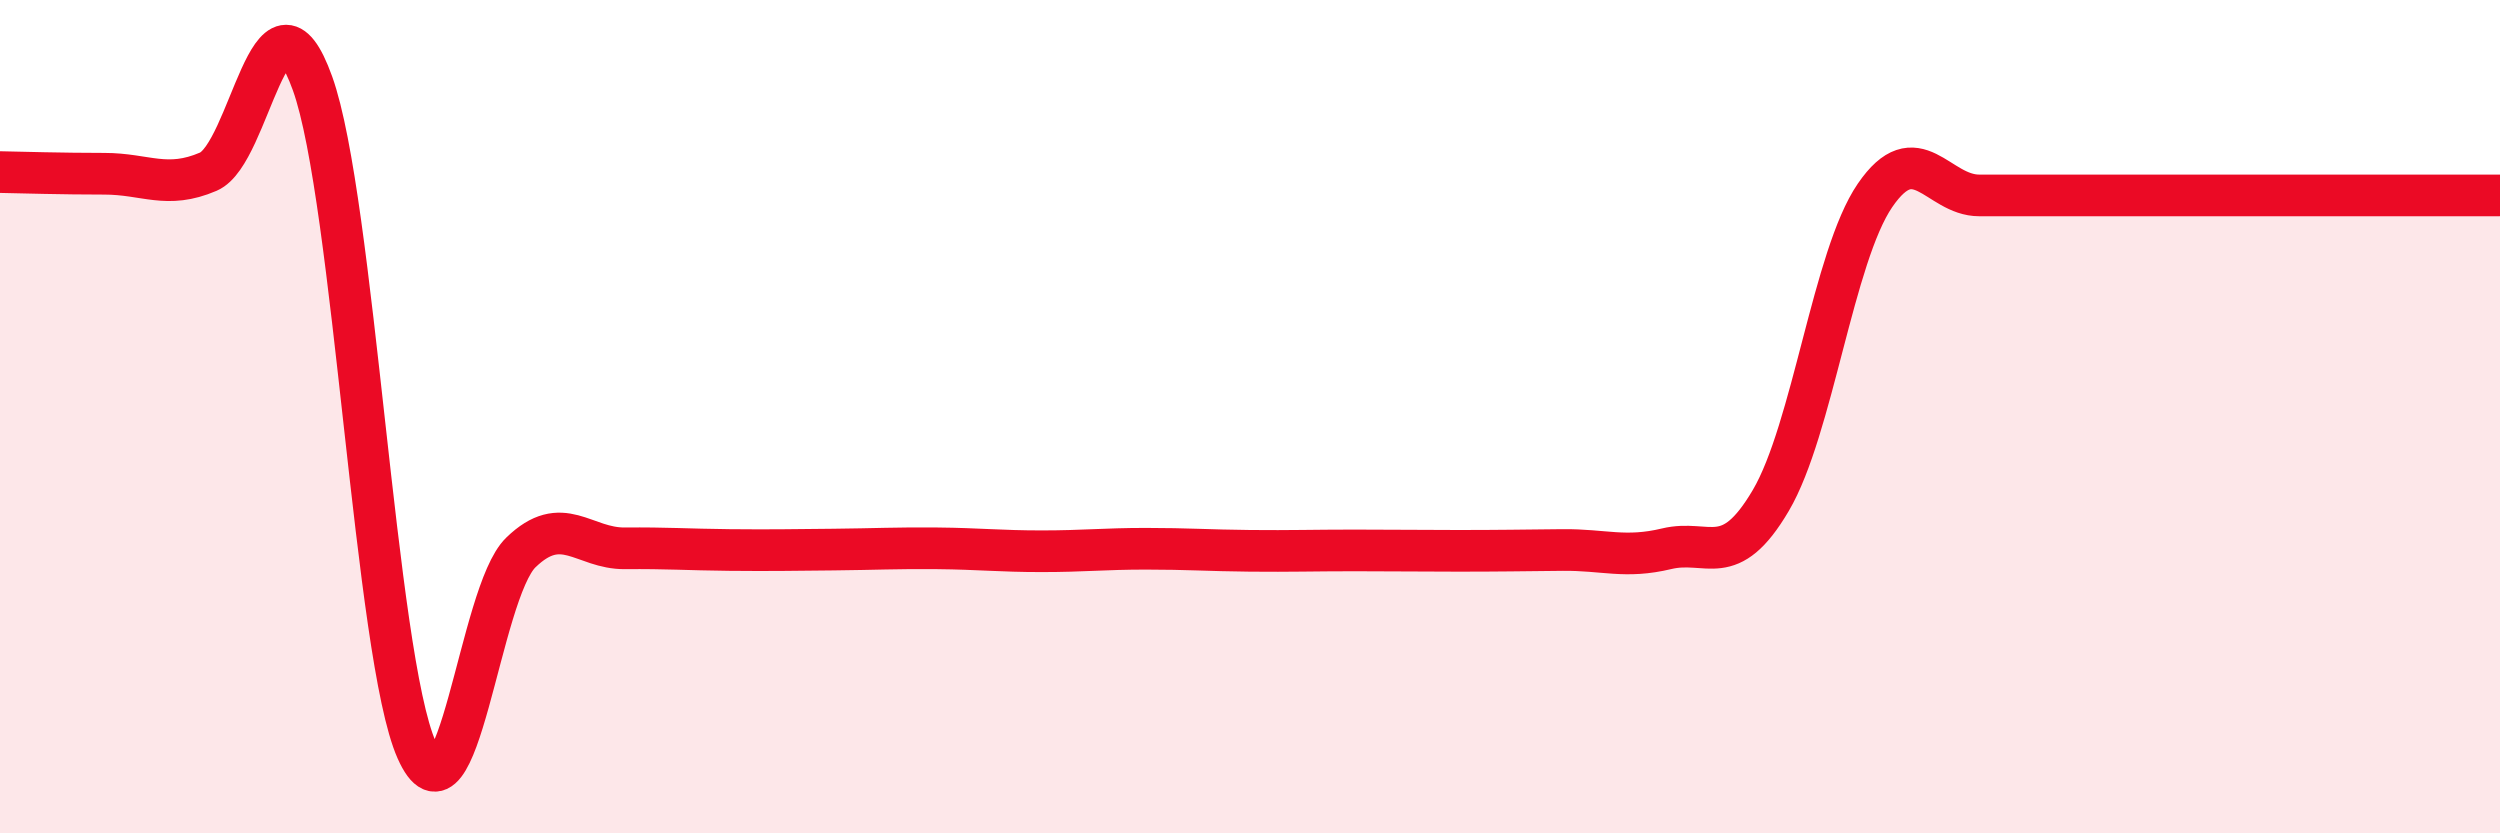
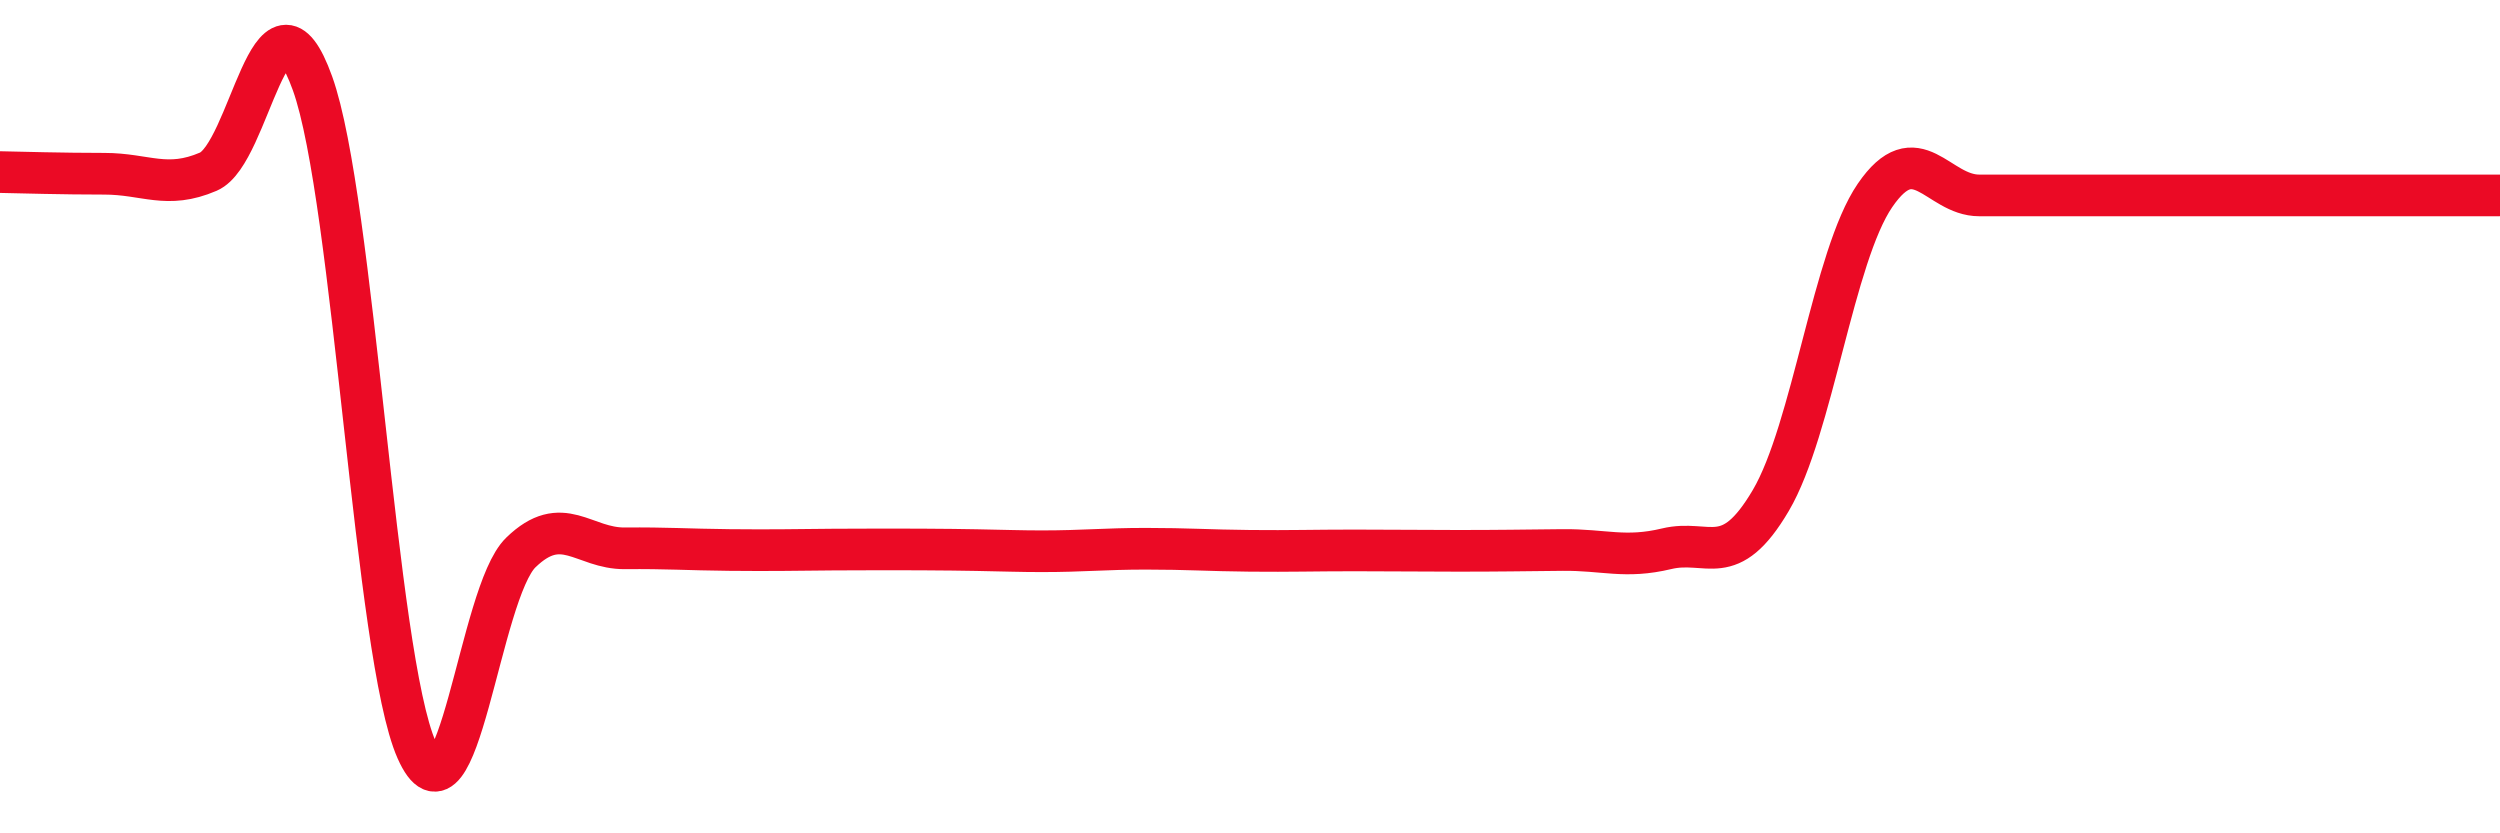
<svg xmlns="http://www.w3.org/2000/svg" width="60" height="20" viewBox="0 0 60 20">
-   <path d="M 0,4.13 C 0.5,4.14 1.5,4.17 2.5,4.17 C 3.5,4.17 4,4.55 5,4.12 C 6,3.69 6.5,-0.78 7.5,2 C 8.5,4.78 9,15.75 10,18 C 11,20.25 11.5,14.23 12.5,13.26 C 13.5,12.29 14,13.17 15,13.16 C 16,13.15 16.5,13.19 17.5,13.2 C 18.5,13.21 19,13.2 20,13.19 C 21,13.18 21.5,13.15 22.5,13.16 C 23.5,13.17 24,13.23 25,13.23 C 26,13.23 26.5,13.17 27.5,13.17 C 28.5,13.17 29,13.21 30,13.22 C 31,13.23 31.5,13.21 32.5,13.21 C 33.5,13.21 34,13.22 35,13.22 C 36,13.22 36.5,13.21 37.5,13.2 C 38.5,13.19 39,13.41 40,13.17 C 41,12.93 41.5,13.71 42.5,12.01 C 43.5,10.31 44,6.15 45,4.69 C 46,3.23 46.5,4.69 47.5,4.69 C 48.5,4.69 49,4.69 50,4.69 C 51,4.69 51.5,4.69 52.5,4.69 C 53.5,4.69 53.5,4.69 55,4.69 C 56.5,4.69 59,4.69 60,4.69L60 20L0 20Z" fill="#EB0A25" opacity="0.1" stroke-linecap="round" stroke-linejoin="round" />
-   <path d="M 0,4.13 C 0.5,4.14 1.5,4.17 2.5,4.17 C 3.5,4.17 4,4.55 5,4.12 C 6,3.69 6.5,-0.78 7.5,2 C 8.5,4.78 9,15.75 10,18 C 11,20.25 11.5,14.23 12.5,13.26 C 13.5,12.29 14,13.17 15,13.16 C 16,13.15 16.5,13.19 17.5,13.2 C 18.5,13.21 19,13.2 20,13.19 C 21,13.18 21.5,13.15 22.5,13.16 C 23.5,13.17 24,13.23 25,13.23 C 26,13.23 26.5,13.17 27.5,13.17 C 28.5,13.17 29,13.21 30,13.22 C 31,13.23 31.5,13.21 32.5,13.21 C 33.5,13.21 34,13.22 35,13.22 C 36,13.22 36.5,13.21 37.5,13.2 C 38.5,13.19 39,13.41 40,13.17 C 41,12.93 41.5,13.71 42.5,12.01 C 43.5,10.31 44,6.15 45,4.69 C 46,3.23 46.5,4.69 47.5,4.69 C 48.5,4.69 49,4.69 50,4.69 C 51,4.69 51.5,4.69 52.5,4.69 C 53.5,4.69 53.5,4.69 55,4.69 C 56.5,4.69 59,4.69 60,4.69" stroke="#EB0A25" stroke-width="1" fill="none" stroke-linecap="round" stroke-linejoin="round" />
+   <path d="M 0,4.13 C 0.5,4.14 1.5,4.17 2.5,4.17 C 3.5,4.17 4,4.55 5,4.12 C 6,3.69 6.5,-0.78 7.5,2 C 8.5,4.78 9,15.75 10,18 C 11,20.25 11.5,14.23 12.5,13.26 C 13.5,12.29 14,13.17 15,13.16 C 16,13.15 16.5,13.19 17.5,13.2 C 18.5,13.21 19,13.2 20,13.19 C 23.5,13.17 24,13.23 25,13.23 C 26,13.23 26.5,13.17 27.5,13.17 C 28.5,13.17 29,13.21 30,13.22 C 31,13.23 31.5,13.21 32.5,13.21 C 33.5,13.21 34,13.22 35,13.22 C 36,13.22 36.5,13.21 37.5,13.2 C 38.5,13.19 39,13.41 40,13.17 C 41,12.93 41.5,13.71 42.5,12.01 C 43.5,10.31 44,6.15 45,4.69 C 46,3.23 46.5,4.69 47.5,4.69 C 48.5,4.69 49,4.69 50,4.69 C 51,4.69 51.5,4.69 52.5,4.69 C 53.5,4.69 53.5,4.69 55,4.69 C 56.5,4.69 59,4.69 60,4.69" stroke="#EB0A25" stroke-width="1" fill="none" stroke-linecap="round" stroke-linejoin="round" />
</svg>